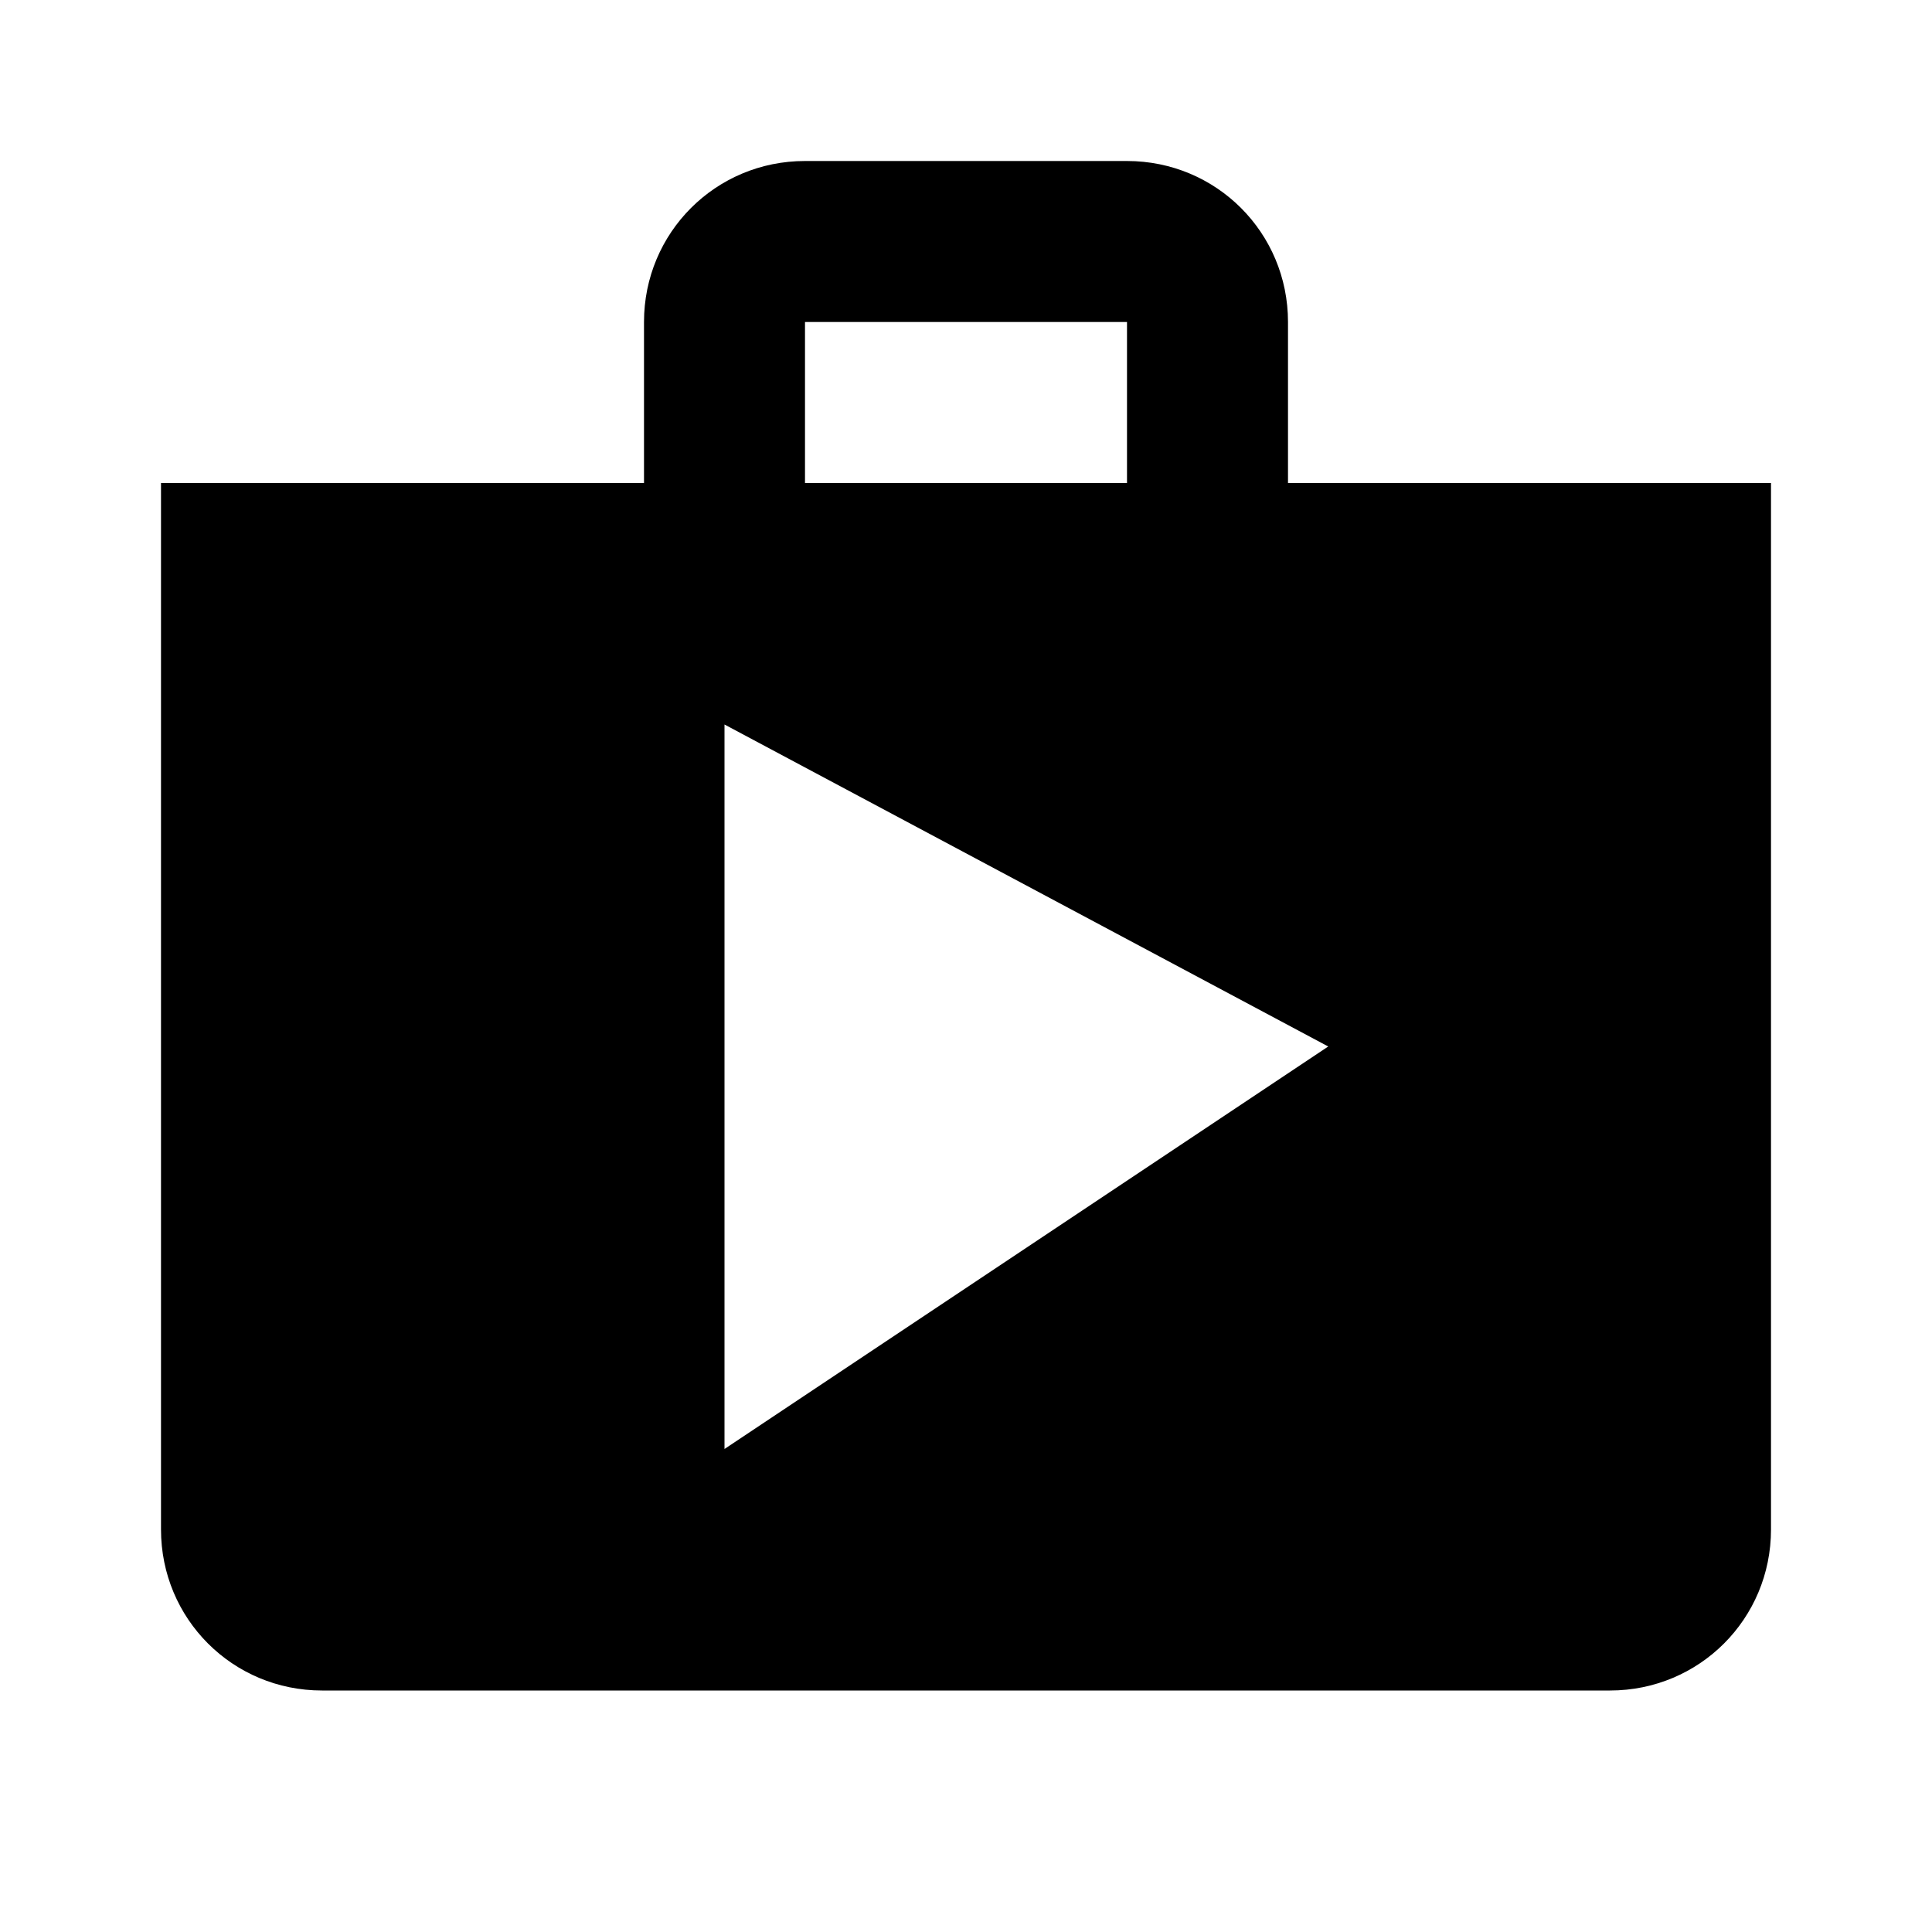
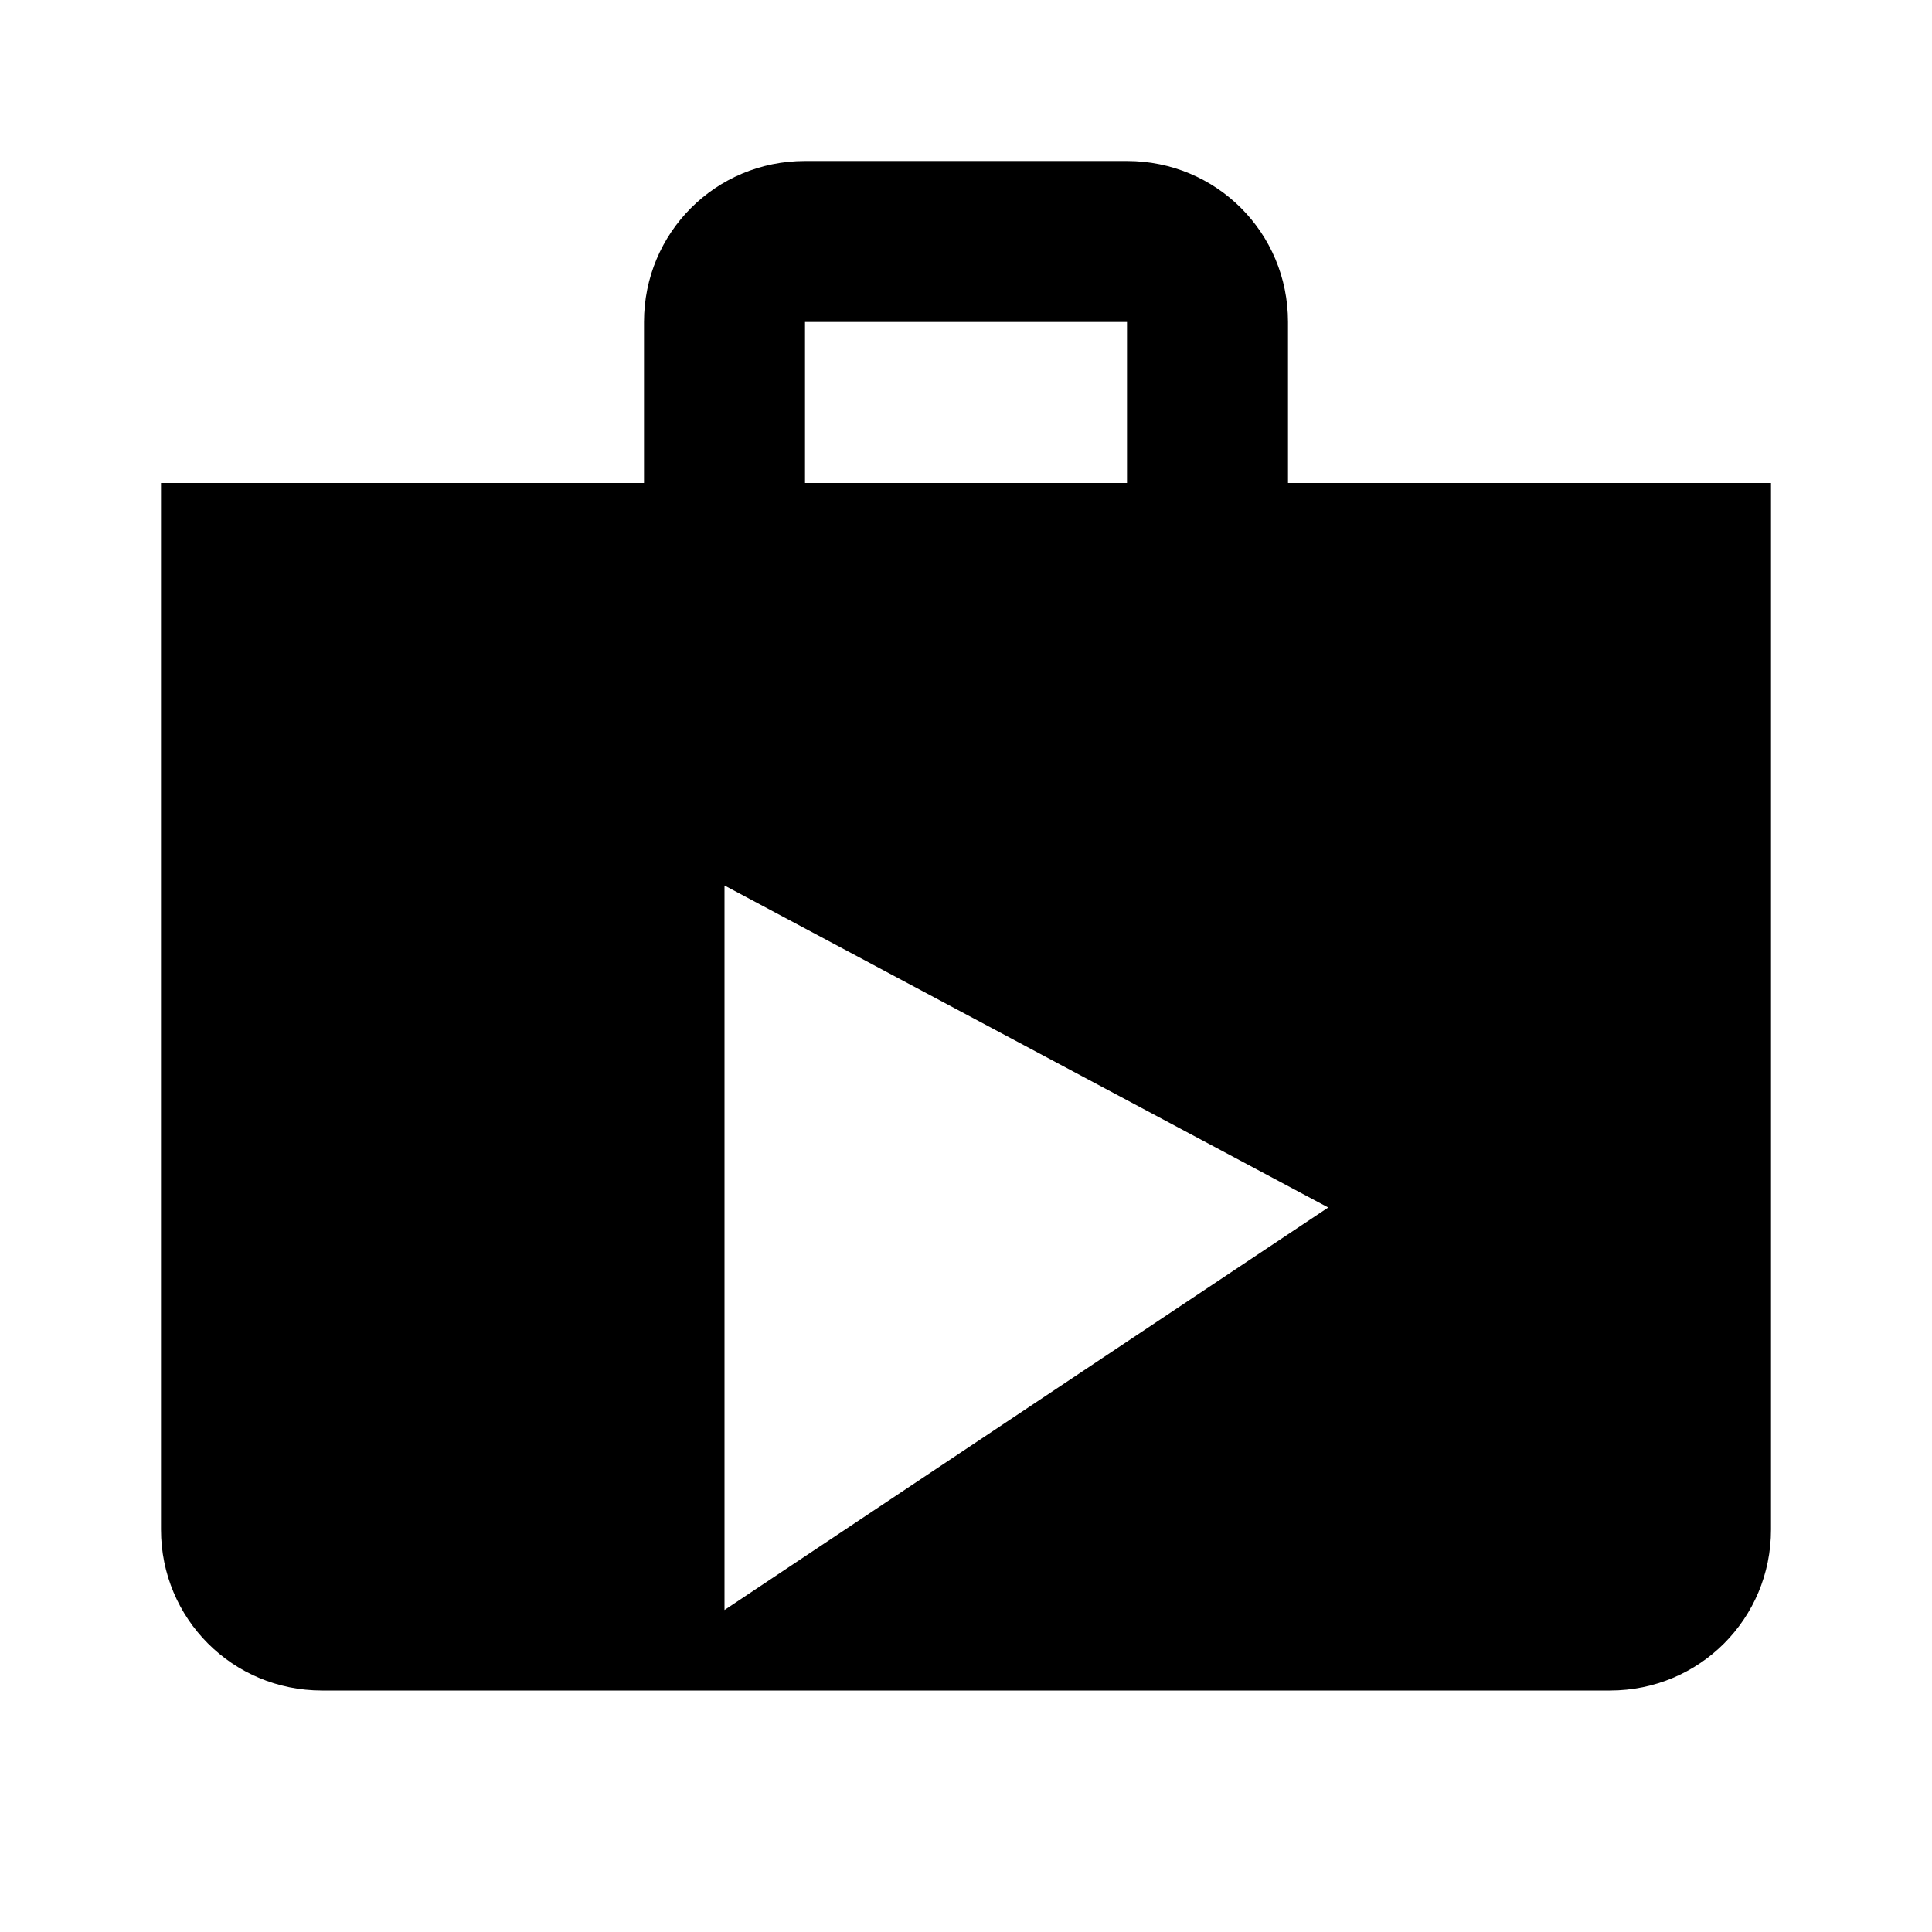
<svg xmlns="http://www.w3.org/2000/svg" height="24" viewBox="0 0 24 24" width="24">
-   <path d="m16 6v-2c0-1.11-.89-2-2-2h-4c-1.11 0-2 .89-2 2v2h-6v13c0 1.11.89 2 2 2h16c1.11 0 2-.89 2-2v-13zm-6-2h4v2h-4zm-1 14v-9l7.5 4z" />
+   <path d="m16 6v-2c0-1.11-.89-2-2-2h-4c-1.11 0-2 .89-2 2v2h-6v13c0 1.11.89 2 2 2h16c1.11 0 2-.89 2-2v-13zm-6-2h4v2h-4m-1 14v-9l7.5 4z" />
</svg>